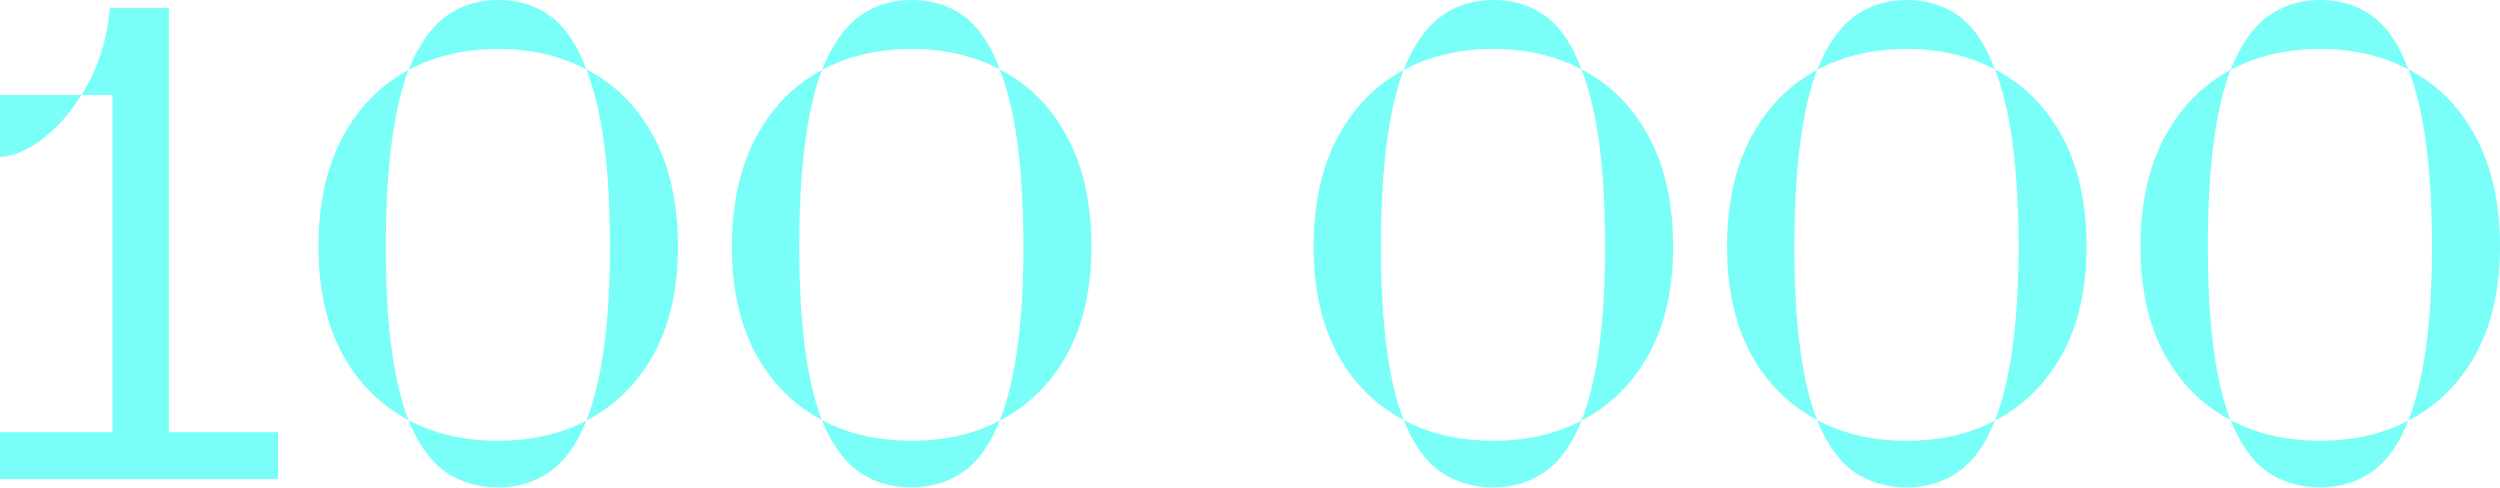
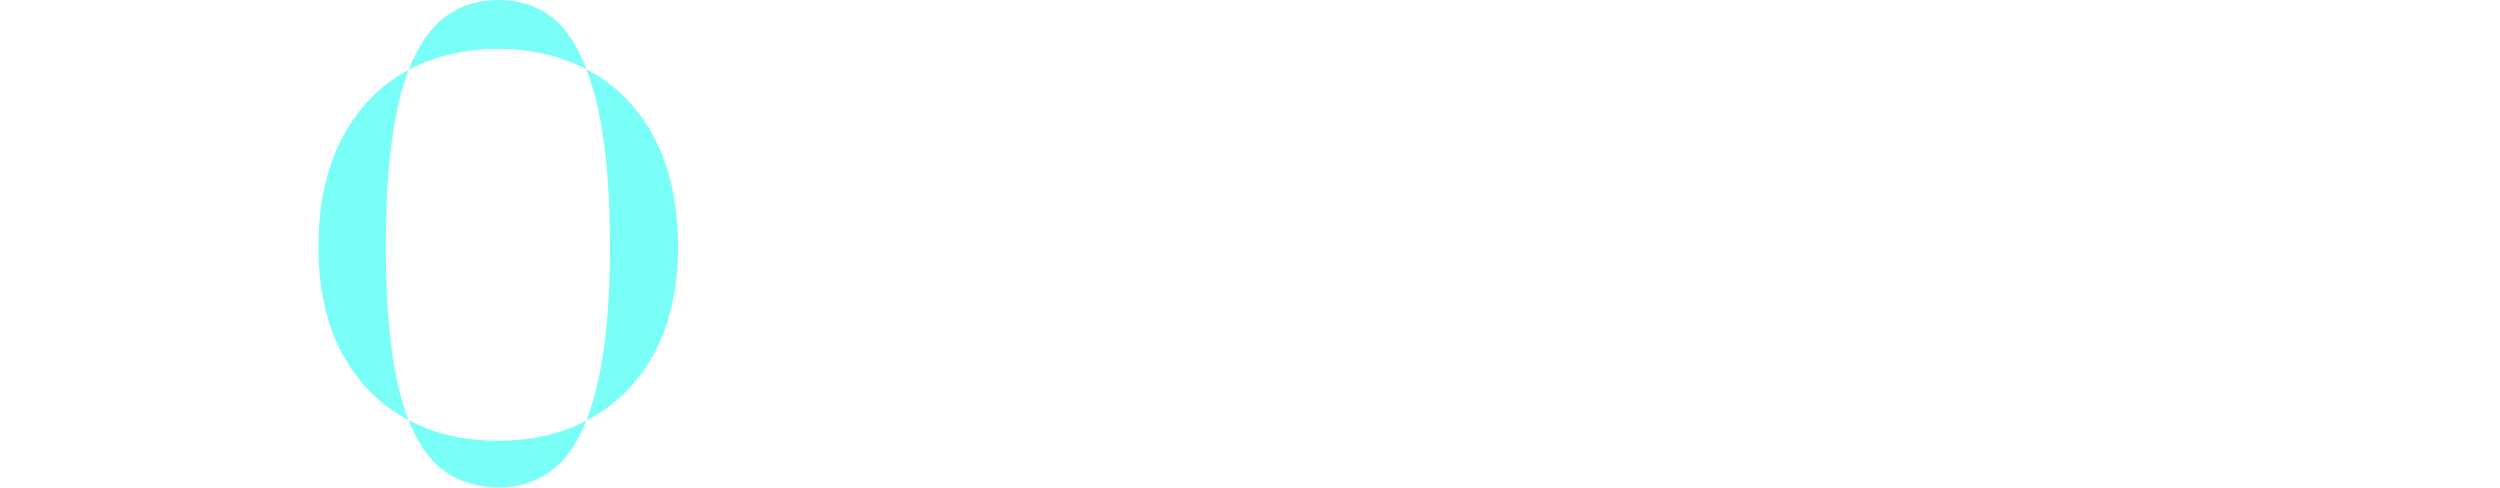
<svg xmlns="http://www.w3.org/2000/svg" width="3112" height="607" viewBox="0 0 3112 607" fill="none">
-   <path d="M0 537.963H139.911V118.229H101.456C121.911 85.501 133.638 49.364 136.638 9.818H210.276V537.963H346.096V596.464H0V537.963ZM0 118.229H101.456C87.001 141.411 70.228 160.093 51.137 174.275C32.046 188.185 15 195.139 0 195.139V118.229Z" fill="#7AFFF8" />
  <path d="M508.508 87.138C520.508 56.864 535.781 34.773 554.327 20.864C572.872 6.955 594.827 0 620.191 0C645.555 0 667.374 6.818 685.647 20.455C703.92 34.091 718.648 56.046 729.829 86.32C697.647 69.41 661.101 60.956 620.191 60.956C578.191 60.956 540.963 69.683 508.508 87.138ZM729.829 523.644C749.466 473.462 759.284 401.324 759.284 307.232C759.284 209.594 749.466 135.957 729.829 86.32C765.83 104.865 793.785 132.82 813.694 170.184C833.877 207.549 843.968 253.231 843.968 307.232C843.968 359.596 833.877 404.188 813.694 441.007C793.512 477.553 765.557 505.099 729.829 523.644ZM508.508 522.826C473.326 504.281 445.78 476.735 425.87 440.189C406.234 403.37 396.415 359.051 396.415 307.232C396.415 253.777 406.37 208.367 426.279 171.003C446.189 133.638 473.598 105.683 508.508 87.138C489.689 136.775 480.28 210.14 480.28 307.232C480.28 402.961 489.689 474.826 508.508 522.826ZM620.191 606.691C594.827 606.691 572.736 600.146 553.918 587.055C535.372 573.691 520.235 552.281 508.508 522.826C540.417 540.008 577.645 548.599 620.191 548.599C661.647 548.599 698.193 540.281 729.829 523.644C718.375 552.827 703.375 573.963 684.829 587.055C666.283 600.146 644.737 606.691 620.191 606.691Z" fill="#7AFFF8" />
-   <path d="M1023.15 87.138C1035.15 56.864 1050.43 34.773 1068.97 20.864C1087.52 6.955 1109.47 0 1134.84 0C1160.2 0 1182.02 6.818 1200.29 20.455C1218.56 34.091 1233.29 56.046 1244.47 86.32C1212.29 69.41 1175.75 60.956 1134.84 60.956C1092.84 60.956 1055.61 69.683 1023.15 87.138ZM1244.47 523.644C1264.11 473.462 1273.93 401.324 1273.93 307.232C1273.93 209.594 1264.11 135.957 1244.47 86.32C1280.47 104.865 1308.43 132.82 1328.34 170.184C1348.52 207.549 1358.61 253.231 1358.61 307.232C1358.61 359.596 1348.52 404.188 1328.34 441.007C1308.16 477.553 1280.2 505.099 1244.47 523.644ZM1023.15 522.826C987.97 504.281 960.424 476.735 940.515 440.189C920.878 403.37 911.06 359.051 911.06 307.232C911.06 253.777 921.014 208.367 940.924 171.003C960.833 133.638 988.243 105.683 1023.15 87.138C1004.33 136.775 994.924 210.14 994.924 307.232C994.924 402.961 1004.33 474.826 1023.15 522.826ZM1134.84 606.691C1109.47 606.691 1087.38 600.146 1068.56 587.055C1050.02 573.691 1034.88 552.281 1023.15 522.826C1055.06 540.008 1092.29 548.599 1134.84 548.599C1176.29 548.599 1212.84 540.281 1244.47 523.644C1233.02 552.827 1218.02 573.963 1199.47 587.055C1180.93 600.146 1159.38 606.691 1134.84 606.691Z" fill="#7AFFF8" />
-   <path d="M1747.25 87.138C1759.25 56.864 1774.53 34.773 1793.07 20.864C1811.62 6.955 1833.57 0 1858.94 0C1884.3 0 1906.12 6.818 1924.39 20.455C1942.67 34.091 1957.39 56.046 1968.58 86.32C1936.39 69.41 1899.85 60.956 1858.94 60.956C1816.94 60.956 1779.71 69.683 1747.25 87.138ZM1968.58 523.644C1988.21 473.462 1998.03 401.324 1998.03 307.232C1998.03 209.594 1988.21 135.957 1968.58 86.32C2004.58 104.865 2032.53 132.82 2052.44 170.184C2072.62 207.549 2082.71 253.231 2082.71 307.232C2082.71 359.596 2072.62 404.188 2052.44 441.007C2032.26 477.553 2004.3 505.099 1968.58 523.644ZM1747.25 522.826C1712.07 504.281 1684.53 476.735 1664.62 440.189C1644.98 403.37 1635.16 359.051 1635.16 307.232C1635.16 253.777 1645.12 208.367 1665.03 171.003C1684.94 133.638 1712.34 105.683 1747.25 87.138C1728.44 136.775 1719.03 210.14 1719.03 307.232C1719.03 402.961 1728.44 474.826 1747.25 522.826ZM1858.94 606.691C1833.57 606.691 1811.48 600.146 1792.66 587.055C1774.12 573.691 1758.98 552.281 1747.25 522.826C1779.16 540.008 1816.39 548.599 1858.94 548.599C1900.39 548.599 1936.94 540.281 1968.58 523.644C1957.12 552.827 1942.12 573.963 1923.58 587.055C1905.03 600.146 1883.48 606.691 1858.94 606.691Z" fill="#7AFFF8" />
-   <path d="M2261.9 87.138C2273.9 56.864 2289.17 34.773 2307.72 20.864C2326.26 6.955 2348.22 0 2373.58 0C2398.95 0 2420.76 6.818 2439.04 20.455C2457.31 34.091 2472.04 56.046 2483.22 86.32C2451.04 69.41 2414.49 60.956 2373.58 60.956C2331.58 60.956 2294.35 69.683 2261.9 87.138ZM2483.22 523.644C2502.86 473.462 2512.68 401.324 2512.68 307.232C2512.68 209.594 2502.86 135.957 2483.22 86.32C2519.22 104.865 2547.18 132.82 2567.09 170.184C2587.27 207.549 2597.36 253.231 2597.36 307.232C2597.36 359.596 2587.27 404.188 2567.09 441.007C2546.9 477.553 2518.95 505.099 2483.22 523.644ZM2261.9 522.826C2226.72 504.281 2199.17 476.735 2179.26 440.189C2159.62 403.37 2149.81 359.051 2149.81 307.232C2149.81 253.777 2159.76 208.367 2179.67 171.003C2199.58 133.638 2226.99 105.683 2261.9 87.138C2243.08 136.775 2233.67 210.14 2233.67 307.232C2233.67 402.961 2243.08 474.826 2261.9 522.826ZM2373.58 606.691C2348.22 606.691 2326.13 600.146 2307.31 587.055C2288.76 573.691 2273.63 552.281 2261.9 522.826C2293.81 540.008 2331.04 548.599 2373.58 548.599C2415.04 548.599 2451.58 540.281 2483.22 523.644C2471.77 552.827 2456.77 573.963 2438.22 587.055C2419.67 600.146 2398.13 606.691 2373.58 606.691Z" fill="#7AFFF8" />
-   <path d="M2776.54 87.138C2788.54 56.864 2803.82 34.773 2822.36 20.864C2840.91 6.955 2862.86 0 2888.23 0C2913.59 0 2935.41 6.818 2953.68 20.455C2971.96 34.091 2986.68 56.046 2997.86 86.32C2965.68 69.41 2929.14 60.956 2888.23 60.956C2846.23 60.956 2809 69.683 2776.54 87.138ZM2997.86 523.644C3017.5 473.462 3027.32 401.324 3027.32 307.232C3027.32 209.594 3017.5 135.957 2997.86 86.32C3033.86 104.865 3061.82 132.82 3081.73 170.184C3101.91 207.549 3112 253.231 3112 307.232C3112 359.596 3101.91 404.188 3081.73 441.007C3061.55 477.553 3033.59 505.099 2997.86 523.644ZM2776.54 522.826C2741.36 504.281 2713.81 476.735 2693.91 440.189C2674.27 403.37 2664.45 359.051 2664.45 307.232C2664.45 253.777 2674.41 208.367 2694.31 171.003C2714.22 133.638 2741.63 105.683 2776.54 87.138C2757.72 136.775 2748.32 210.14 2748.32 307.232C2748.32 402.961 2757.72 474.826 2776.54 522.826ZM2888.23 606.691C2862.86 606.691 2840.77 600.146 2821.95 587.055C2803.41 573.691 2788.27 552.281 2776.54 522.826C2808.45 540.008 2845.68 548.599 2888.23 548.599C2929.68 548.599 2966.23 540.281 2997.86 523.644C2986.41 552.827 2971.41 573.963 2952.86 587.055C2934.32 600.146 2912.77 606.691 2888.23 606.691Z" fill="#7AFFF8" />
</svg>